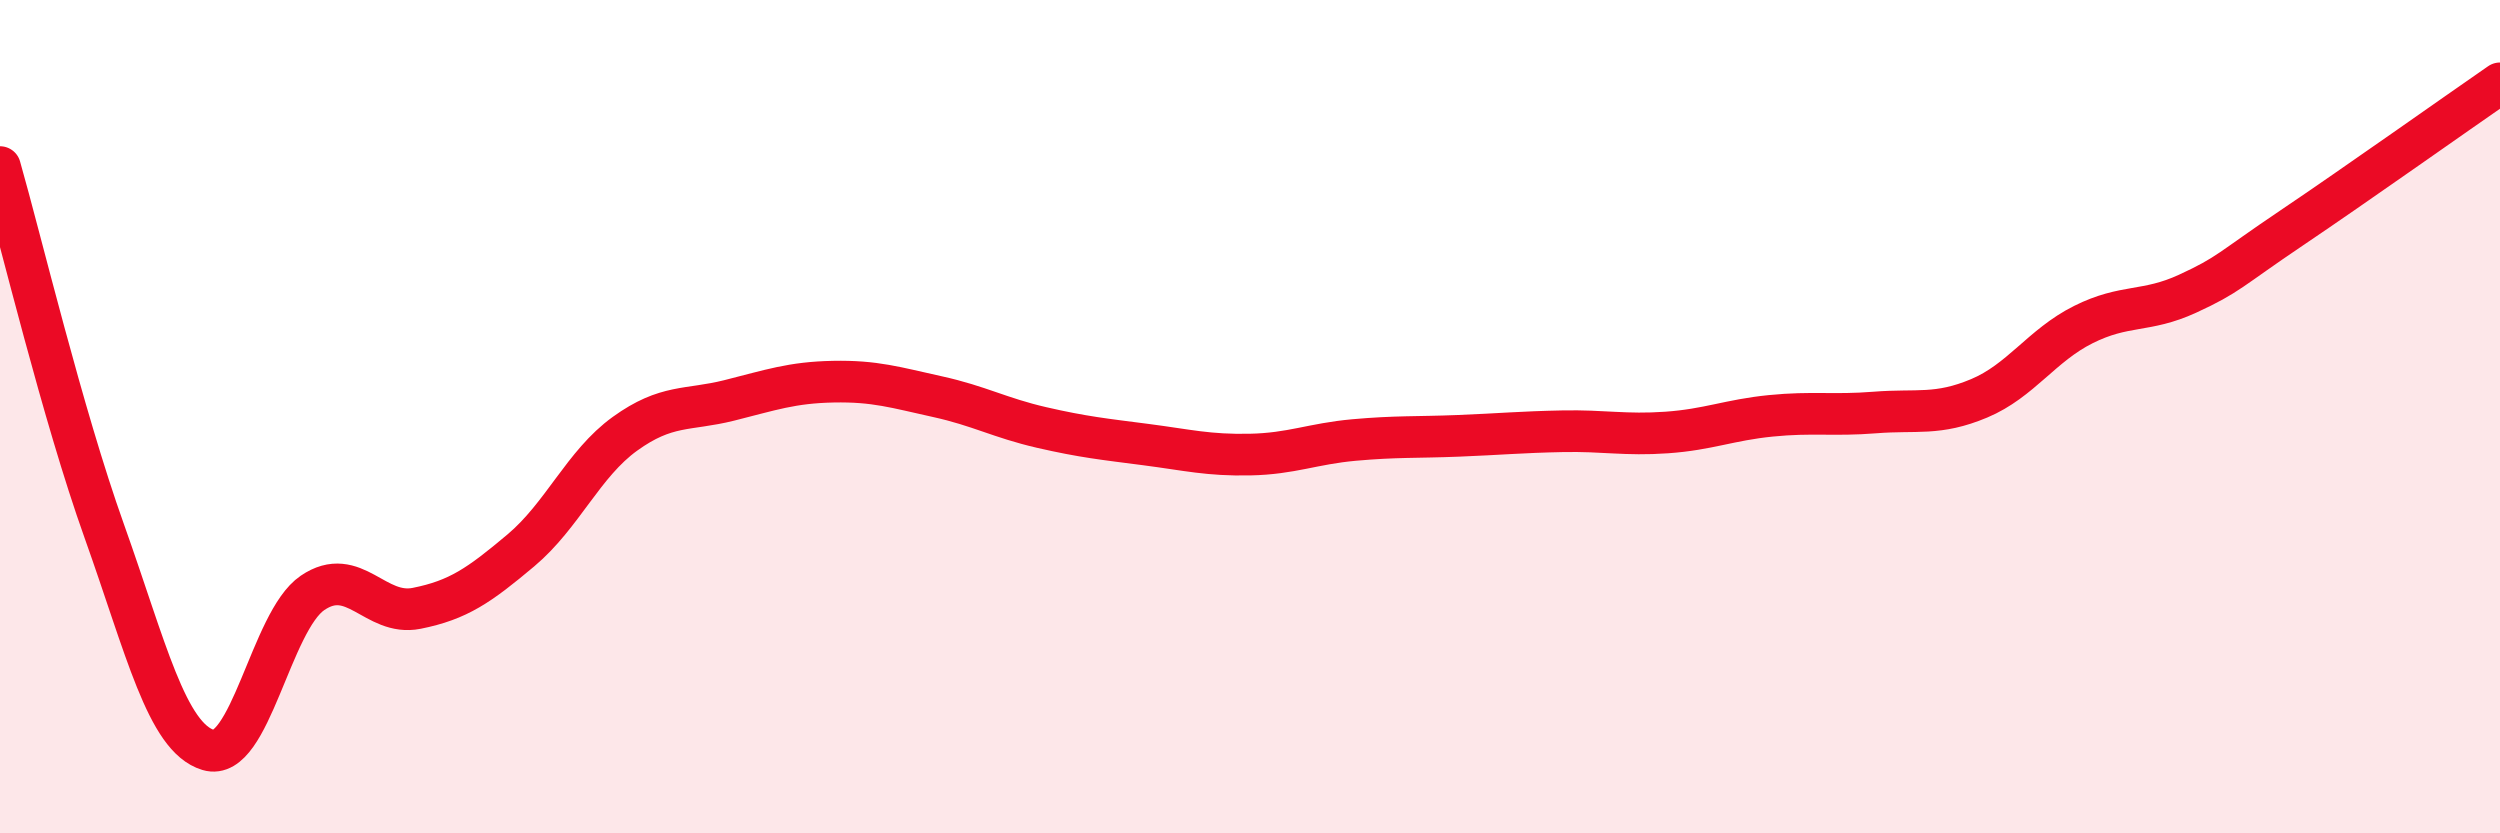
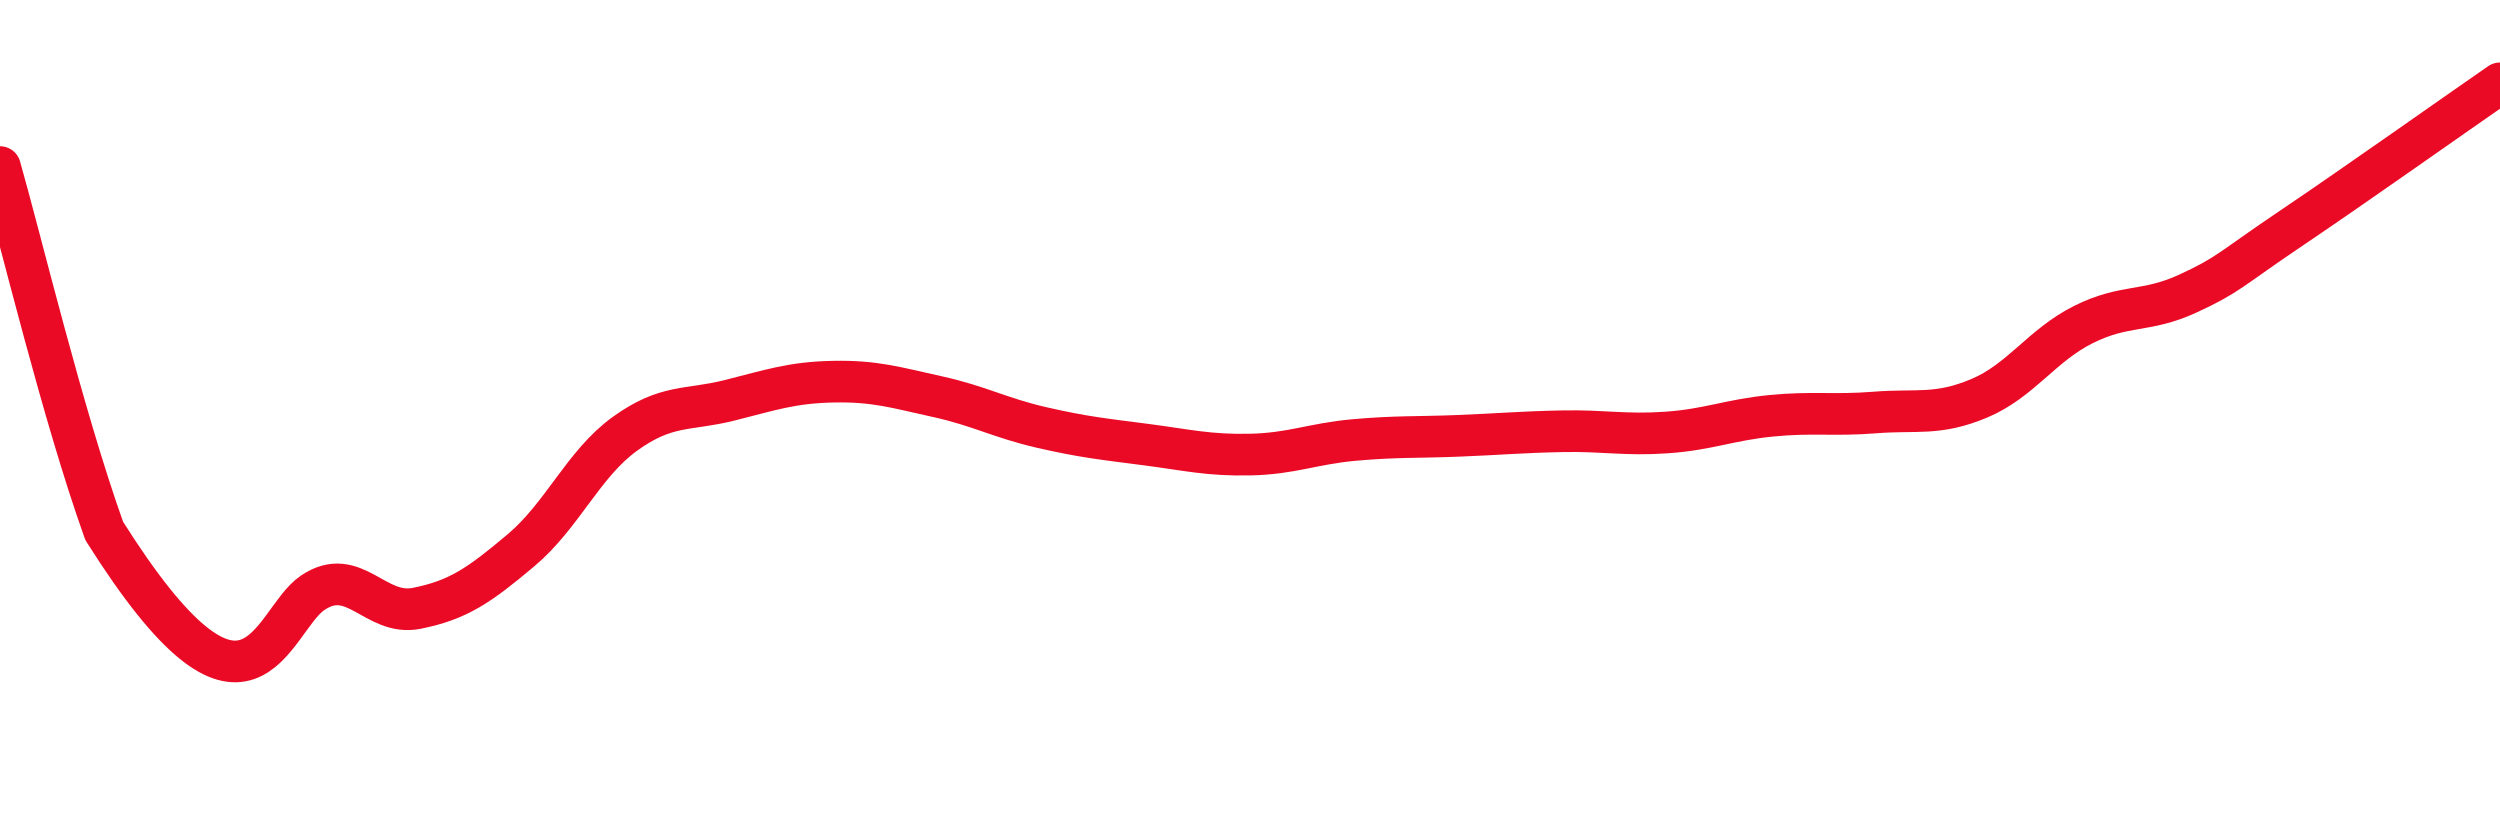
<svg xmlns="http://www.w3.org/2000/svg" width="60" height="20" viewBox="0 0 60 20">
-   <path d="M 0,4.01 C 0.5,5.76 1.5,9.94 2.5,12.74 C 3.5,15.54 4,17.7 5,18 C 6,18.3 6.5,14.91 7.5,14.23 C 8.5,13.55 9,14.8 10,14.6 C 11,14.4 11.5,14.05 12.5,13.21 C 13.5,12.37 14,11.13 15,10.41 C 16,9.69 16.5,9.86 17.5,9.61 C 18.5,9.36 19,9.18 20,9.16 C 21,9.14 21.5,9.3 22.5,9.52 C 23.5,9.74 24,10.03 25,10.26 C 26,10.49 26.5,10.54 27.5,10.67 C 28.5,10.8 29,10.93 30,10.91 C 31,10.89 31.5,10.65 32.5,10.56 C 33.5,10.47 34,10.5 35,10.46 C 36,10.42 36.5,10.37 37.5,10.35 C 38.5,10.33 39,10.45 40,10.38 C 41,10.31 41.5,10.08 42.5,9.98 C 43.5,9.88 44,9.98 45,9.9 C 46,9.82 46.5,9.98 47.5,9.56 C 48.5,9.14 49,8.29 50,7.79 C 51,7.29 51.5,7.51 52.5,7.05 C 53.5,6.59 53.5,6.48 55,5.47 C 56.5,4.46 59,2.69 60,2L60 20L0 20Z" fill="#EB0A25" opacity="0.1" stroke-linecap="round" stroke-linejoin="round" />
-   <path d="M 0,4.01 C 0.5,5.76 1.5,9.94 2.5,12.74 C 3.5,15.54 4,17.7 5,18 C 6,18.3 6.5,14.91 7.5,14.23 C 8.5,13.55 9,14.8 10,14.6 C 11,14.4 11.5,14.05 12.5,13.21 C 13.5,12.37 14,11.13 15,10.41 C 16,9.69 16.5,9.86 17.5,9.61 C 18.5,9.36 19,9.18 20,9.16 C 21,9.14 21.5,9.3 22.5,9.52 C 23.5,9.74 24,10.03 25,10.26 C 26,10.49 26.5,10.54 27.5,10.67 C 28.5,10.8 29,10.93 30,10.91 C 31,10.89 31.5,10.65 32.5,10.56 C 33.5,10.47 34,10.5 35,10.46 C 36,10.42 36.5,10.37 37.5,10.35 C 38.5,10.33 39,10.45 40,10.38 C 41,10.31 41.5,10.08 42.5,9.98 C 43.5,9.88 44,9.98 45,9.9 C 46,9.82 46.5,9.98 47.5,9.56 C 48.5,9.14 49,8.29 50,7.79 C 51,7.29 51.5,7.51 52.5,7.05 C 53.5,6.59 53.5,6.48 55,5.47 C 56.5,4.46 59,2.69 60,2" stroke="#EB0A25" stroke-width="1" fill="none" stroke-linecap="round" stroke-linejoin="round" />
+   <path d="M 0,4.01 C 0.5,5.76 1.5,9.94 2.5,12.74 C 6,18.3 6.5,14.91 7.5,14.23 C 8.5,13.55 9,14.8 10,14.6 C 11,14.4 11.5,14.05 12.5,13.21 C 13.5,12.37 14,11.13 15,10.41 C 16,9.69 16.5,9.86 17.5,9.61 C 18.5,9.36 19,9.18 20,9.16 C 21,9.14 21.5,9.3 22.5,9.52 C 23.5,9.74 24,10.03 25,10.26 C 26,10.49 26.5,10.54 27.5,10.67 C 28.5,10.8 29,10.93 30,10.91 C 31,10.89 31.5,10.65 32.5,10.56 C 33.5,10.47 34,10.5 35,10.46 C 36,10.42 36.5,10.37 37.5,10.35 C 38.5,10.33 39,10.45 40,10.38 C 41,10.31 41.5,10.08 42.5,9.98 C 43.5,9.88 44,9.98 45,9.9 C 46,9.82 46.5,9.98 47.5,9.56 C 48.5,9.14 49,8.29 50,7.79 C 51,7.29 51.5,7.51 52.5,7.05 C 53.5,6.59 53.5,6.48 55,5.47 C 56.5,4.46 59,2.69 60,2" stroke="#EB0A25" stroke-width="1" fill="none" stroke-linecap="round" stroke-linejoin="round" />
</svg>